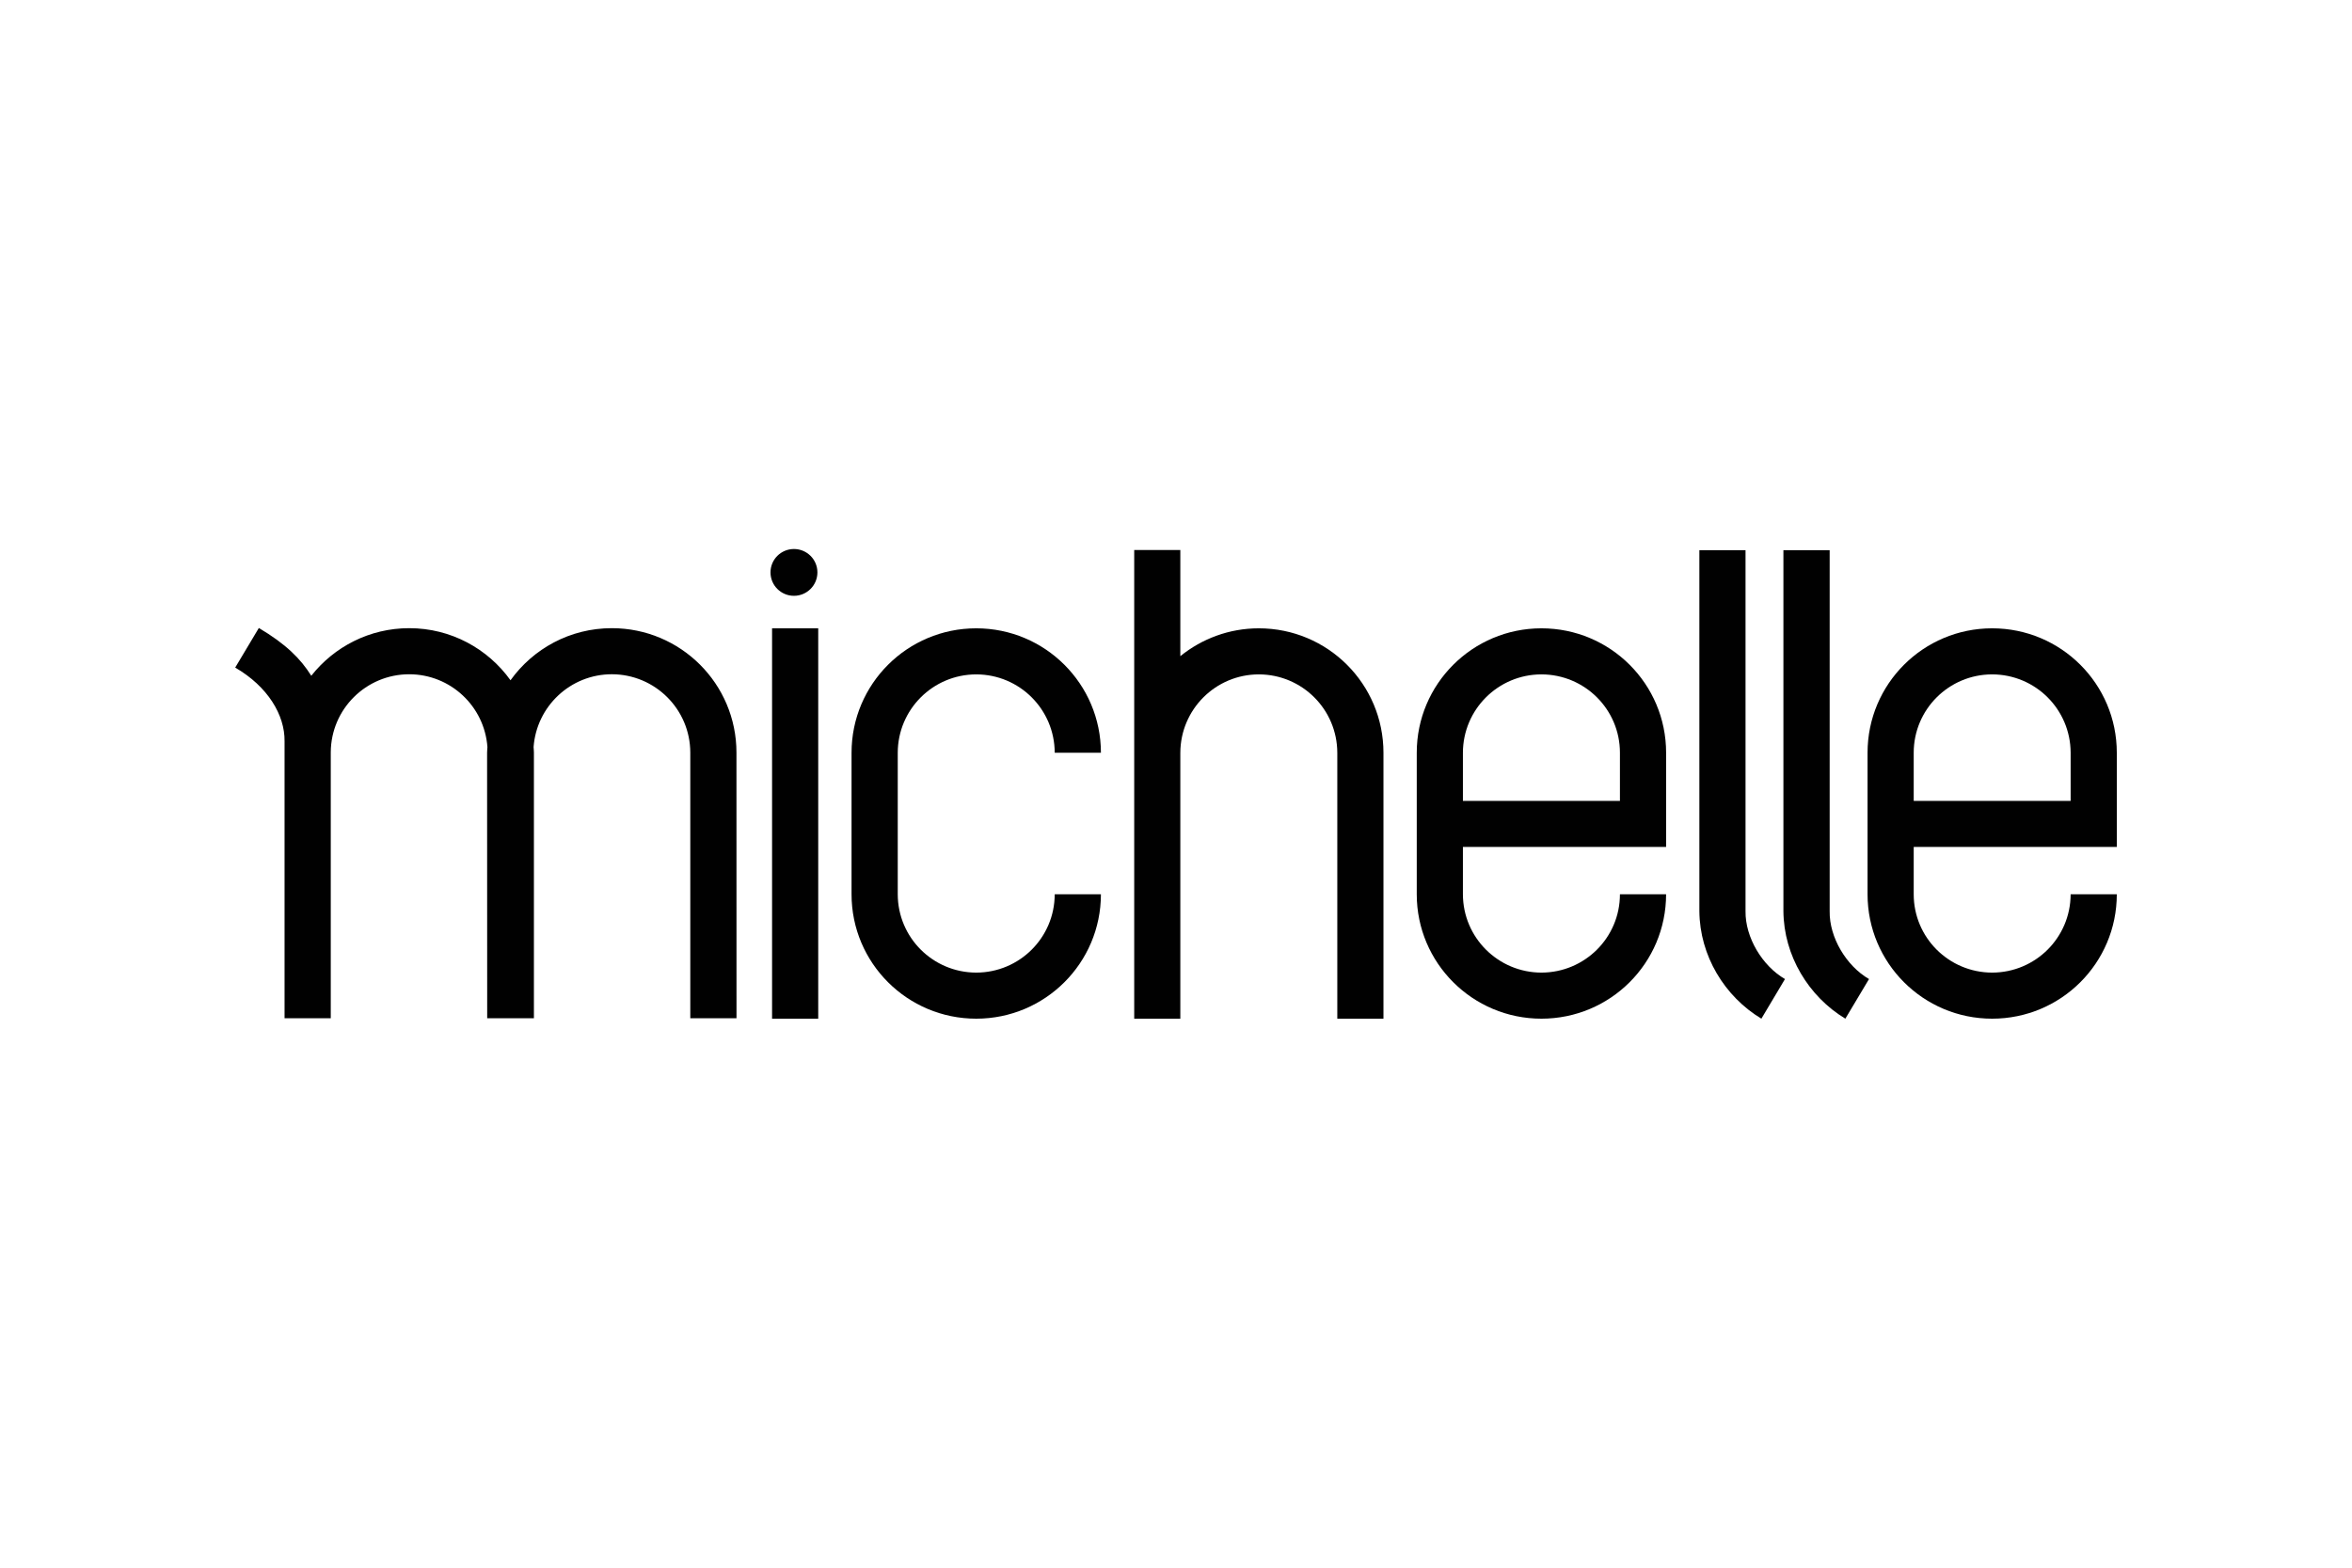
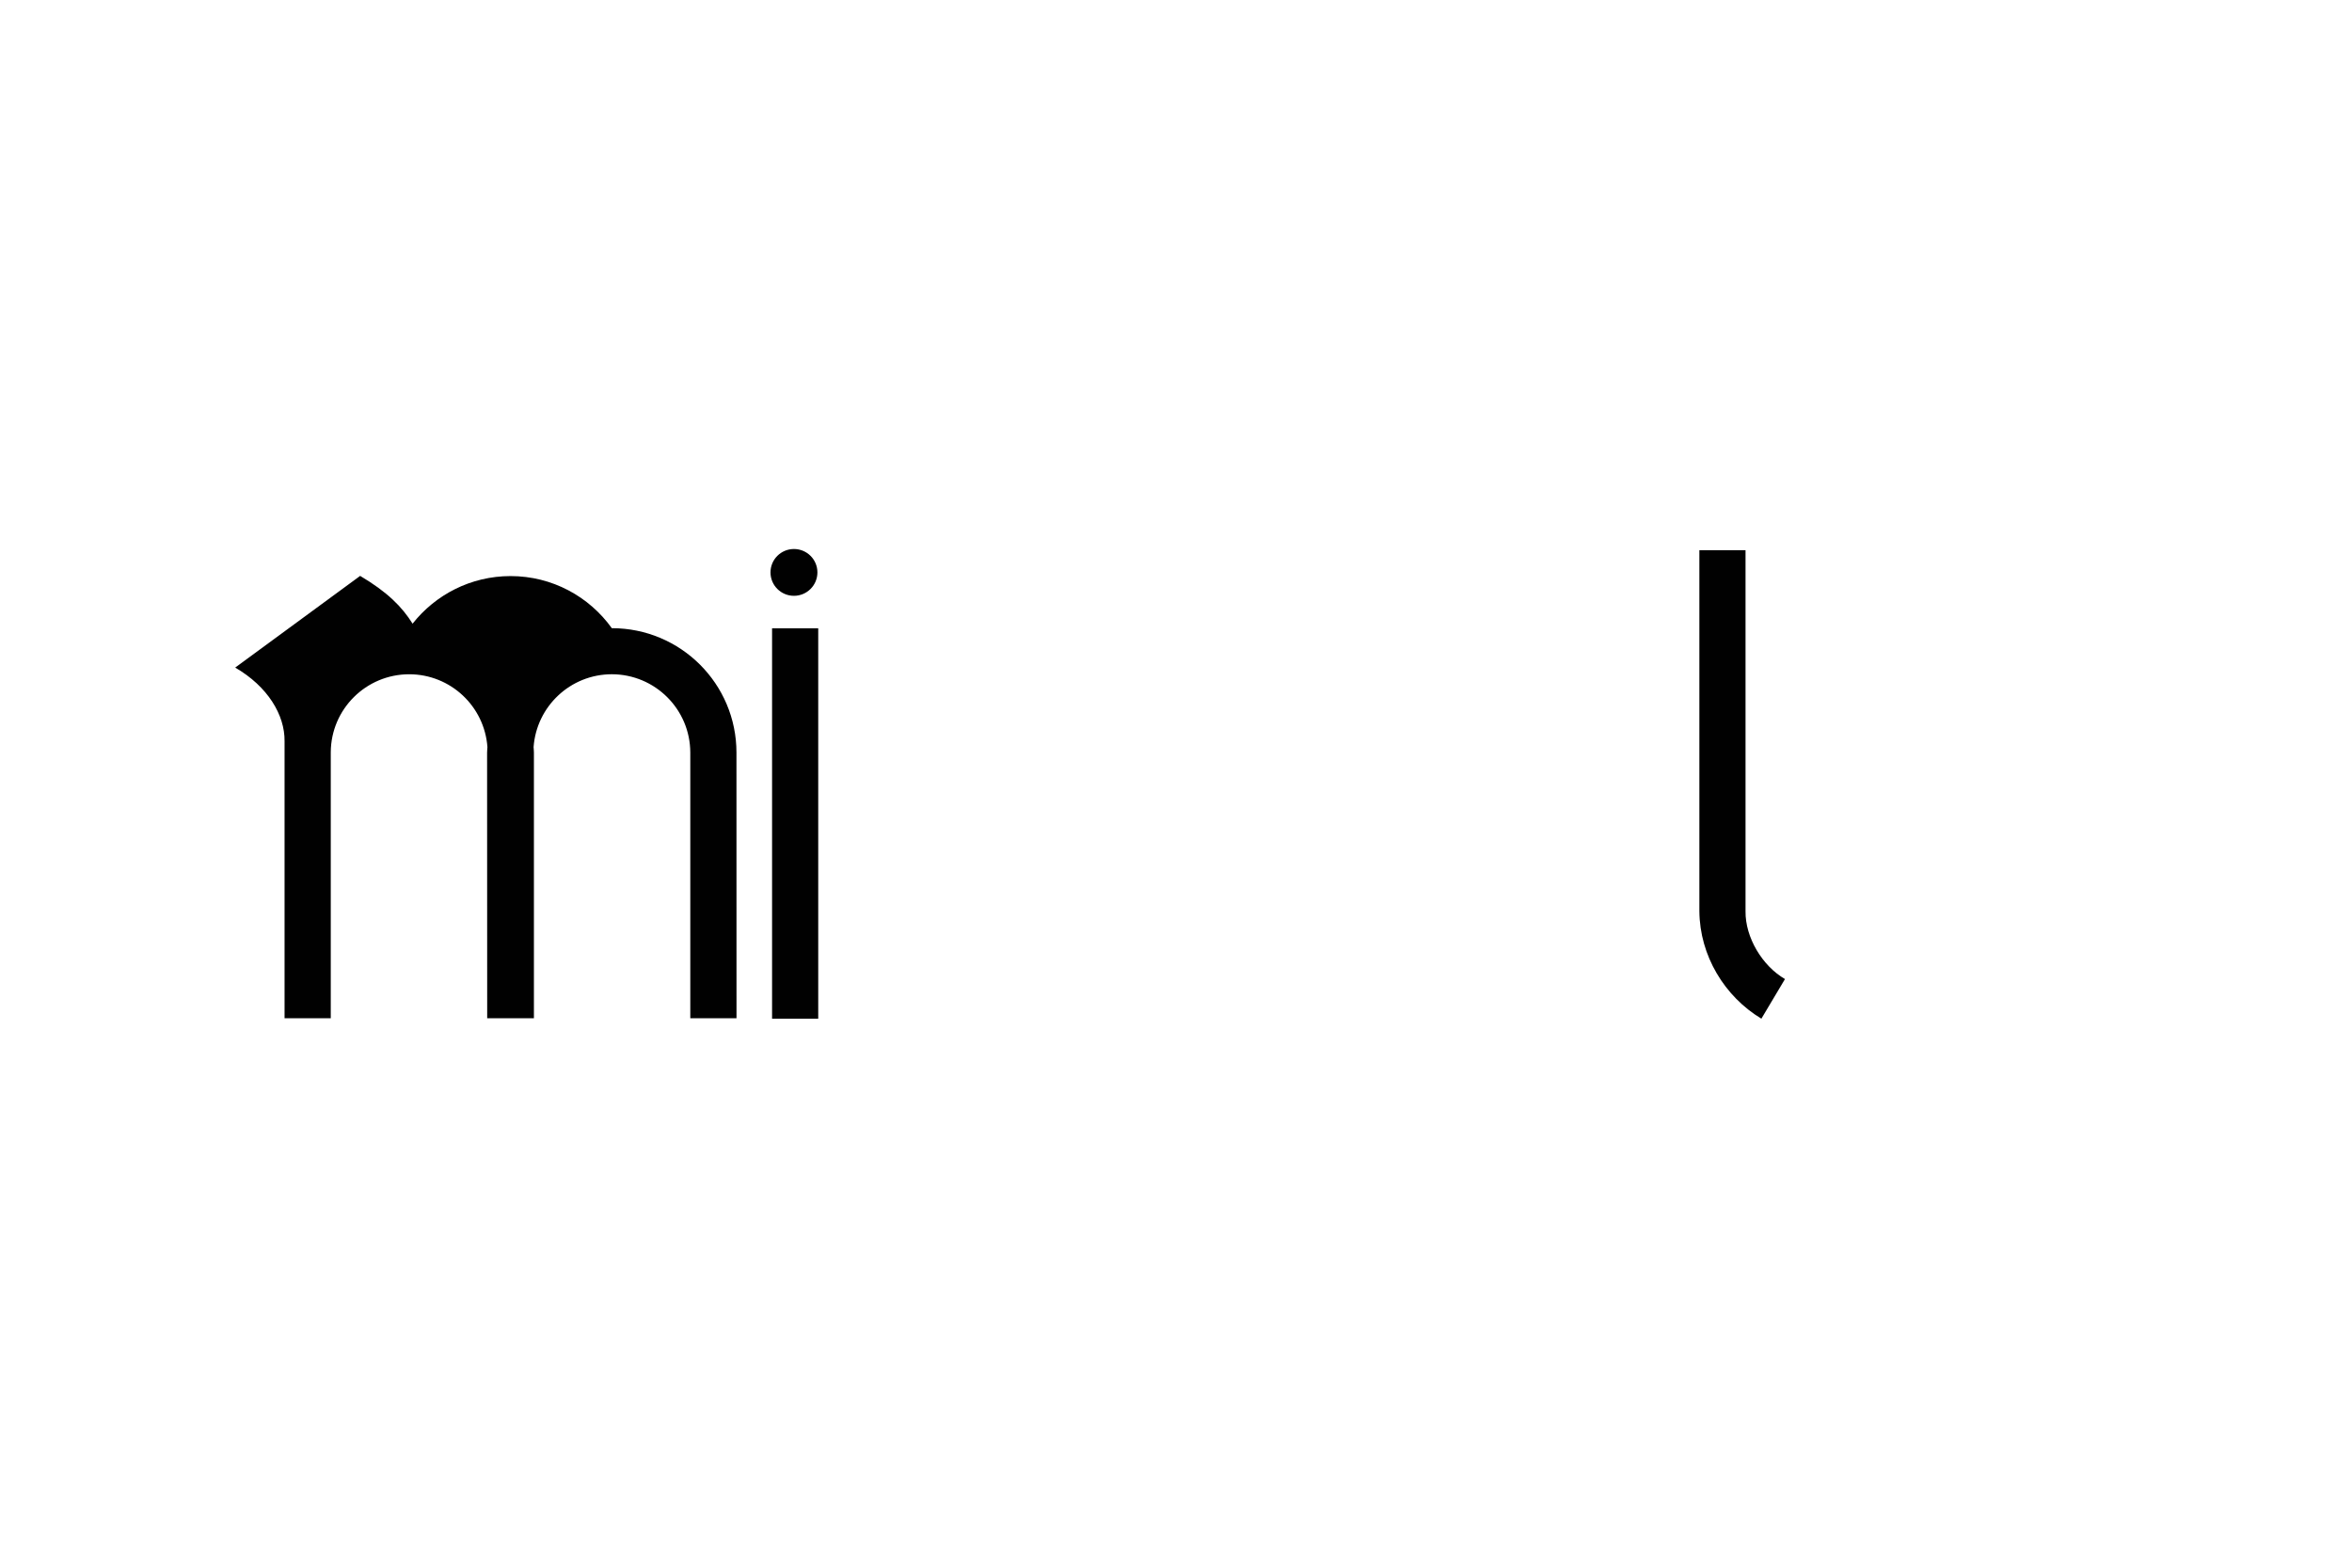
<svg xmlns="http://www.w3.org/2000/svg" version="1.1" id="Layer_1" x="0px" y="0px" width="150px" height="100px" viewBox="0 0 150 100" style="enable-background:new 0 0 150 100;" xml:space="preserve">
  <style type="text/css">
	.st0{fill:#76391B;}
	.st1{fill:#F38B00;}
	.st2{fill:#E94E74;}
	.st3{fill:#806256;}
	.st4{fill:#F7B334;}
	.st5{fill:#58595B;}
	.st6{fill:#ED2024;}
	.st7{fill:#010101;}
	.st8{fill:none;}
	.st9{fill:none;stroke:#1D1E1C;stroke-width:7;stroke-miterlimit:10;}
	.st10{fill:#D5D5D6;}
	.st11{fill:#020202;}
	.st12{fill:#880063;}
	.st13{fill:#A97C50;}
	.st14{fill:#385D81;}
	.st15{fill:#193152;}
	.st16{fill:#A9B240;}
	.st17{fill:#1A171B;}
	.st18{clip-path:url(#SVGID_2_);}
	.st19{clip-path:url(#SVGID_4_);fill:#231F20;}
	.st20{fill:#FFFFFF;}
	.st21{fill:#163A1E;}
	.st22{fill:#952126;}
	.st23{fill:#1D1D1B;}
	.st24{fill:#BD1622;}
	.st25{fill:#414959;}
	.st26{fill:#EE6130;}
	.st27{fill:#B04D20;}
	.st28{fill:#00A4AC;}
	.st29{fill:#F47920;}
	.st30{fill:#472F92;}
	.st31{fill:#FF4C00;}
	.st32{fill:#EF5023;}
	.st33{fill:#95D600;}
	.st34{fill:#BBBDBF;}
	.st35{fill:#006330;}
	.st36{fill:#F6D875;}
	.st37{fill:#B13830;}
	.st38{fill:#F58220;}
	.st39{fill:#231F20;}
</style>
  <g>
    <g>
      <g>
        <g>
-           <path class="st7" d="M54.308,57.044v-9.028c0-4.385,3.559-7.937,7.952-7.937l0,0      c4.39,0,7.949,3.552,7.952,7.937l0,0h-2.947      c-0.006-2.76-2.239-4.995-5.004-4.998l0,0      c-2.766,0.003-5.001,2.238-5.007,4.998l0,0v9.028      c0.006,2.763,2.241,4.991,5.007,4.997l0,0      c2.765-0.006,4.998-2.235,5.004-4.997l0,0h2.947      c-0.003,4.384-3.562,7.936-7.952,7.936l0,0      C57.866,64.98,54.308,61.428,54.308,57.044L54.308,57.044z" />
-         </g>
+           </g>
        <g>
-           <path class="st7" d="M90.354,57.044v-9.028c0-4.385,3.561-7.937,7.952-7.937l0,0      c4.395,0,7.951,3.552,7.951,7.937l0,0v6.009h-12.959v3.019      c0.006,2.763,2.246,4.991,5.007,4.997l0,0c2.768-0.006,5.007-2.235,5.007-4.997      l0,0l0,0h2.944c0,4.384-3.556,7.936-7.951,7.936l0,0      C93.915,64.98,90.354,61.428,90.354,57.044L90.354,57.044z M103.312,51.087      v-3.071c0-2.76-2.238-4.995-5.007-4.998l0,0      c-2.762,0.003-5.002,2.238-5.007,4.998l0,0v3.071H103.312L103.312,51.087z" />
-         </g>
-         <path class="st7" d="M80.28,40.079c-1.892,0-3.634,0.669-5.004,1.775v-6.769h-2.941     v12.919c0,0.006,0,0.006,0,0.015v16.961h2.941V48.019     c0.009-2.763,2.245-4.998,5.004-5.001c2.768,0.003,5.001,2.238,5.007,5.001     v16.961h2.944V48.019C88.232,43.631,84.677,40.079,80.28,40.079z" />
+           </g>
        <g>
-           <path class="st7" d="M113.738,58.125V35.096h2.95v23.029      c-0.029,1.67,1.064,3.49,2.509,4.327l0,0l-1.509,2.527      C115.342,63.563,113.761,60.959,113.738,58.125L113.738,58.125z" />
-         </g>
-         <path class="st7" d="M46.968,48.007c0-4.385-3.556-7.937-7.949-7.937     c-2.665,0-5.018,1.311-6.461,3.323c-1.443-2.012-3.796-3.323-6.459-3.323     c-2.535,0-4.792,1.191-6.247,3.036c-0.682-1.088-1.61-2.019-3.344-3.048     L15,42.584c2.081,1.206,3.171,3.03,3.148,4.699v17.67h2.947V47.978     c0.017-2.745,2.248-4.966,5.004-4.968c2.642,0.003,4.802,2.051,4.987,4.646     c-0.006,0.118-0.021,0.229-0.021,0.352l0.006,16.946h2.98V48.007     c0-0.123-0.015-0.235-0.021-0.355c0.188-2.592,2.345-4.64,4.989-4.643     c2.762,0.003,5.001,2.238,5.005,4.998v16.946h2.947L46.968,48.007z" />
+           </g>
+         <path class="st7" d="M46.968,48.007c0-4.385-3.556-7.937-7.949-7.937     c-1.443-2.012-3.796-3.323-6.459-3.323     c-2.535,0-4.792,1.191-6.247,3.036c-0.682-1.088-1.61-2.019-3.344-3.048     L15,42.584c2.081,1.206,3.171,3.03,3.148,4.699v17.67h2.947V47.978     c0.017-2.745,2.248-4.966,5.004-4.968c2.642,0.003,4.802,2.051,4.987,4.646     c-0.006,0.118-0.021,0.229-0.021,0.352l0.006,16.946h2.98V48.007     c0-0.123-0.015-0.235-0.021-0.355c0.188-2.592,2.345-4.64,4.989-4.643     c2.762,0.003,5.001,2.238,5.005,4.998v16.946h2.947L46.968,48.007z" />
        <g>
          <path class="st7" d="M108.378,58.125V35.096h2.944v23.029      c-0.023,1.67,1.07,3.49,2.516,4.327l0,0l-1.505,2.527      C109.982,63.563,108.401,60.959,108.378,58.125L108.378,58.125z" />
        </g>
        <g>
          <g>
-             <path class="st7" d="M119.104,57.044v-9.028c0-4.385,3.555-7.937,7.945-7.937l0,0       c4.396,0,7.951,3.552,7.951,7.937l0,0v6.009h-12.952v3.019       c0,2.763,2.239,4.991,5.001,4.997l0,0c2.769-0.006,5.001-2.235,5.007-4.997l0,0       H135c0,4.384-3.555,7.936-7.951,7.936l0,0       C122.659,64.98,119.104,61.428,119.104,57.044L119.104,57.044z M132.056,51.087       v-3.071c-0.006-2.76-2.238-4.995-5.007-4.998l0,0       c-2.762,0.003-5.001,2.238-5.001,4.998l0,0v3.071H132.056L132.056,51.087z" />
-           </g>
+             </g>
        </g>
        <path class="st7" d="M49.239,64.98V40.079h2.944v24.901H49.239L49.239,64.98z      M50.635,35.02c-0.829,0-1.496,0.668-1.496,1.492     c0,0.825,0.667,1.494,1.496,1.494c0.826,0,1.496-0.669,1.496-1.494     C52.131,35.688,51.461,35.02,50.635,35.02z" />
      </g>
    </g>
  </g>
</svg>